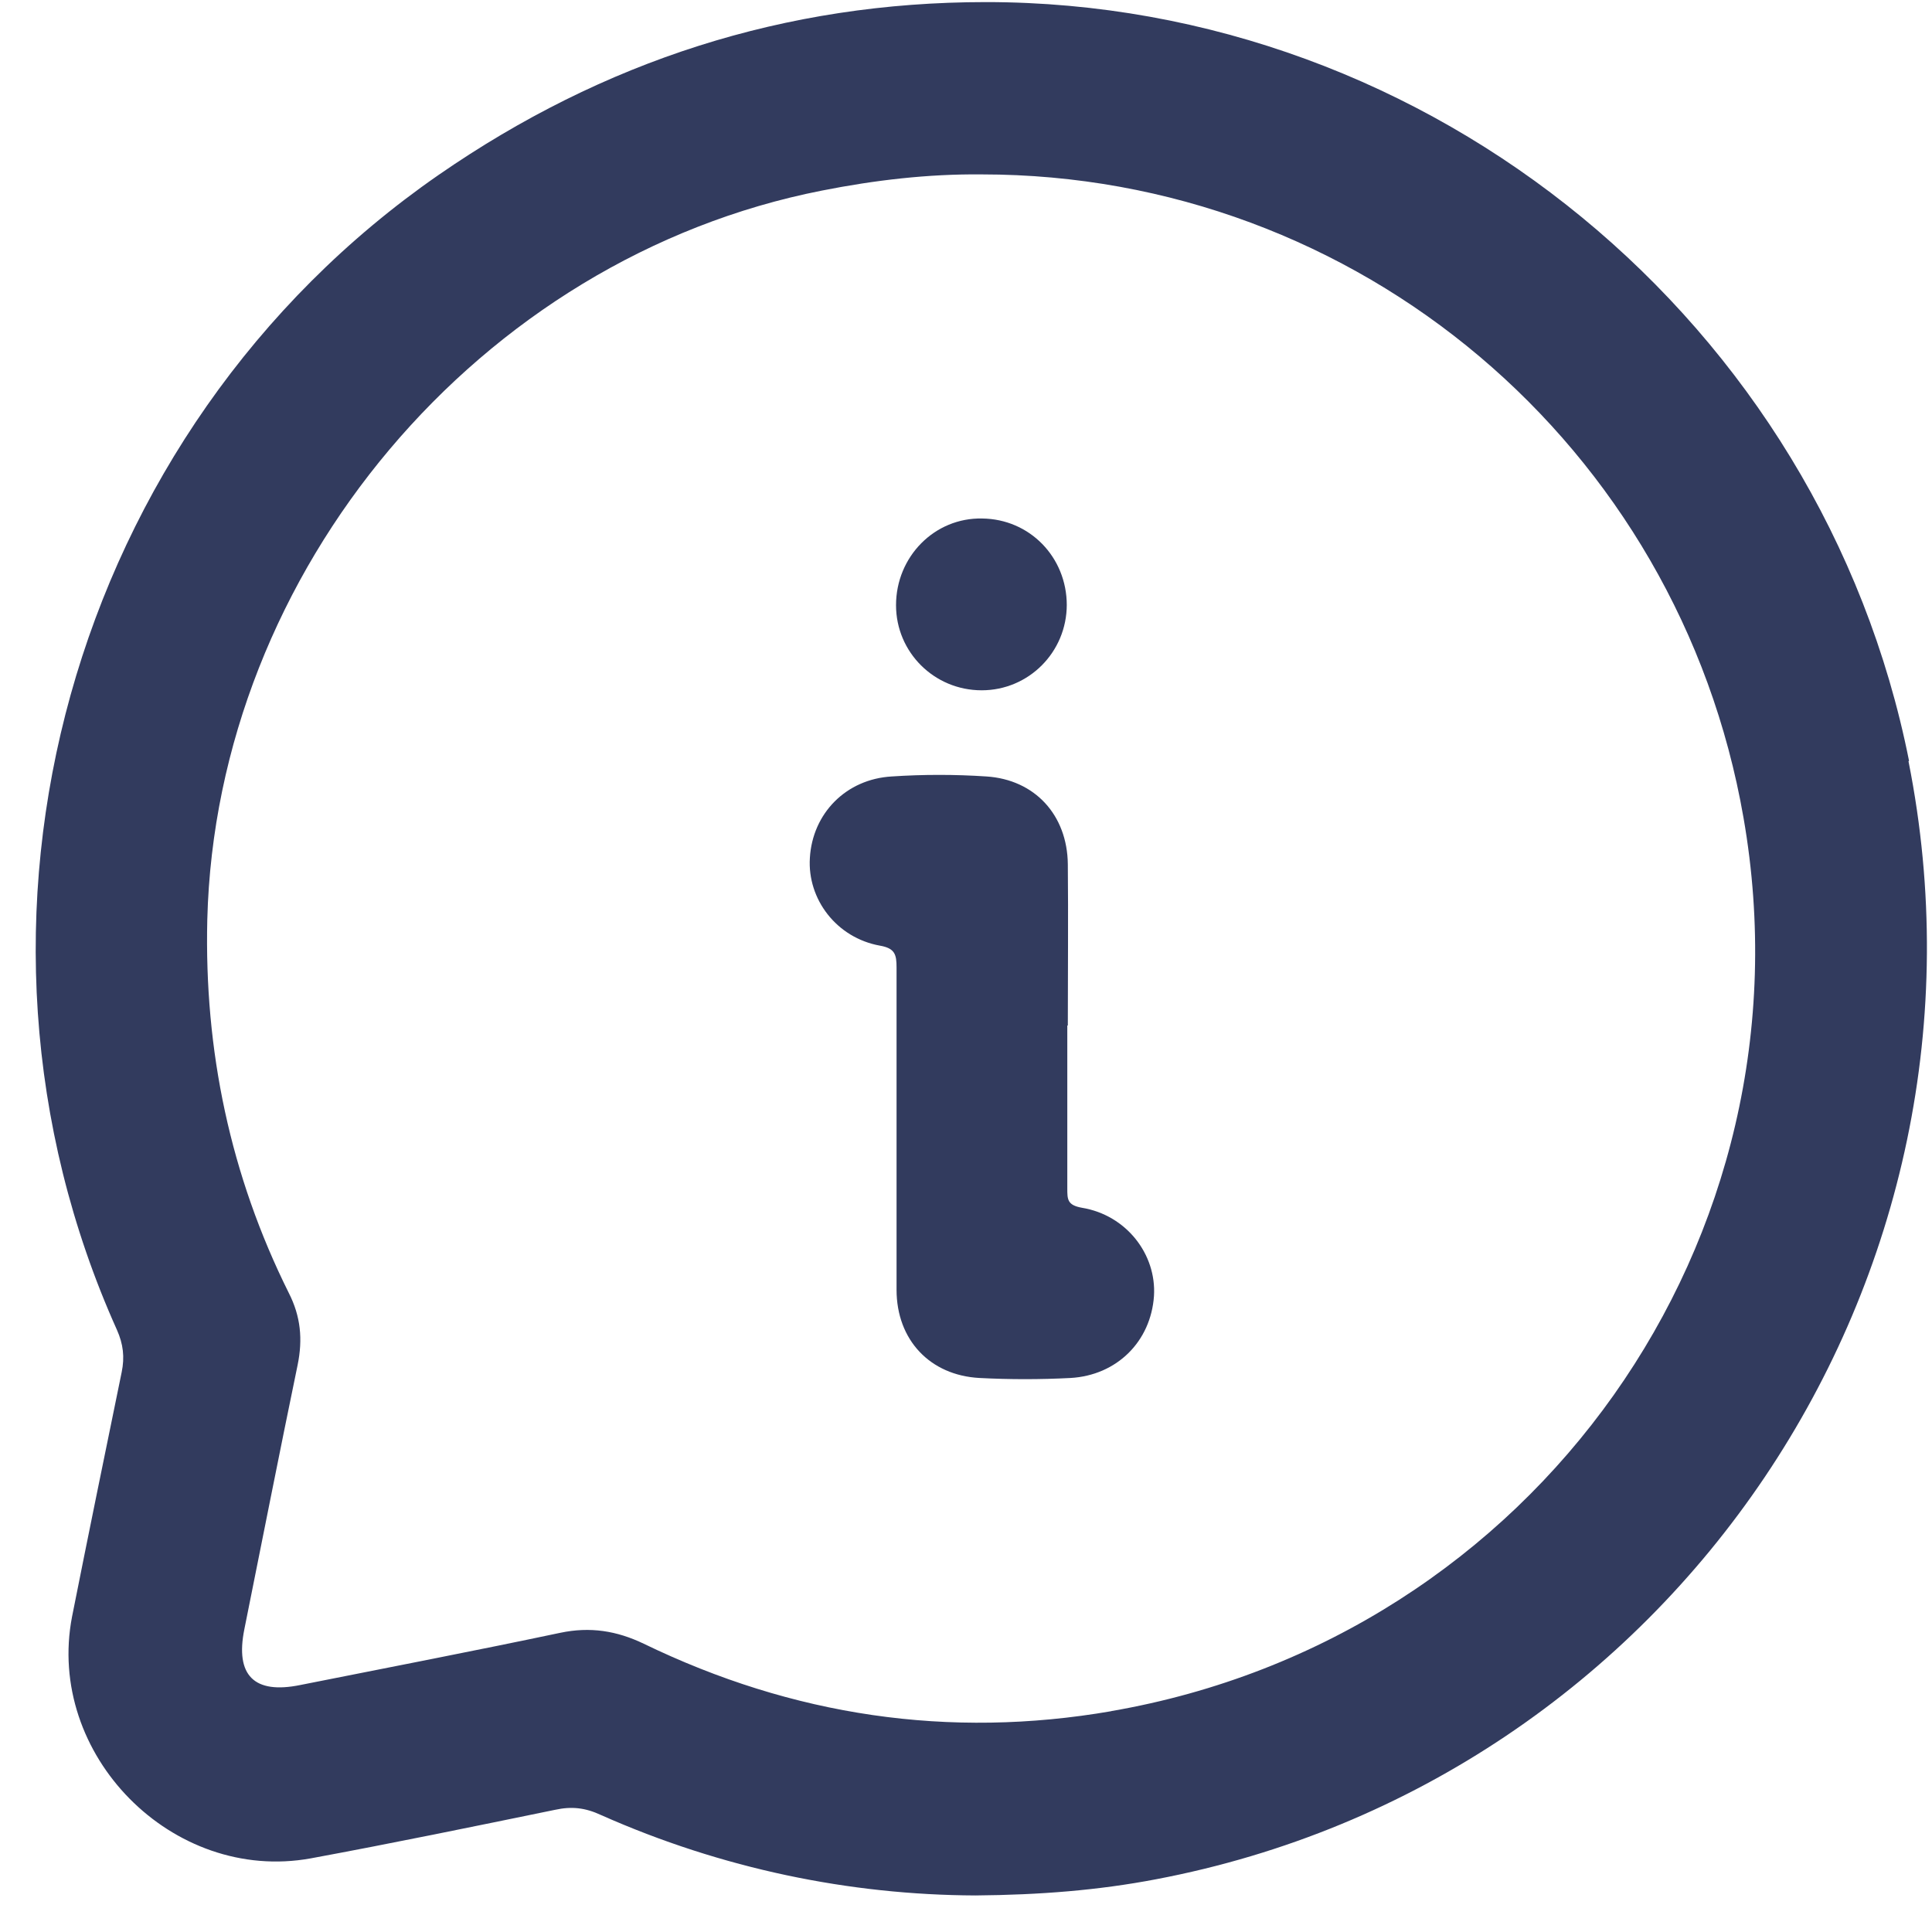
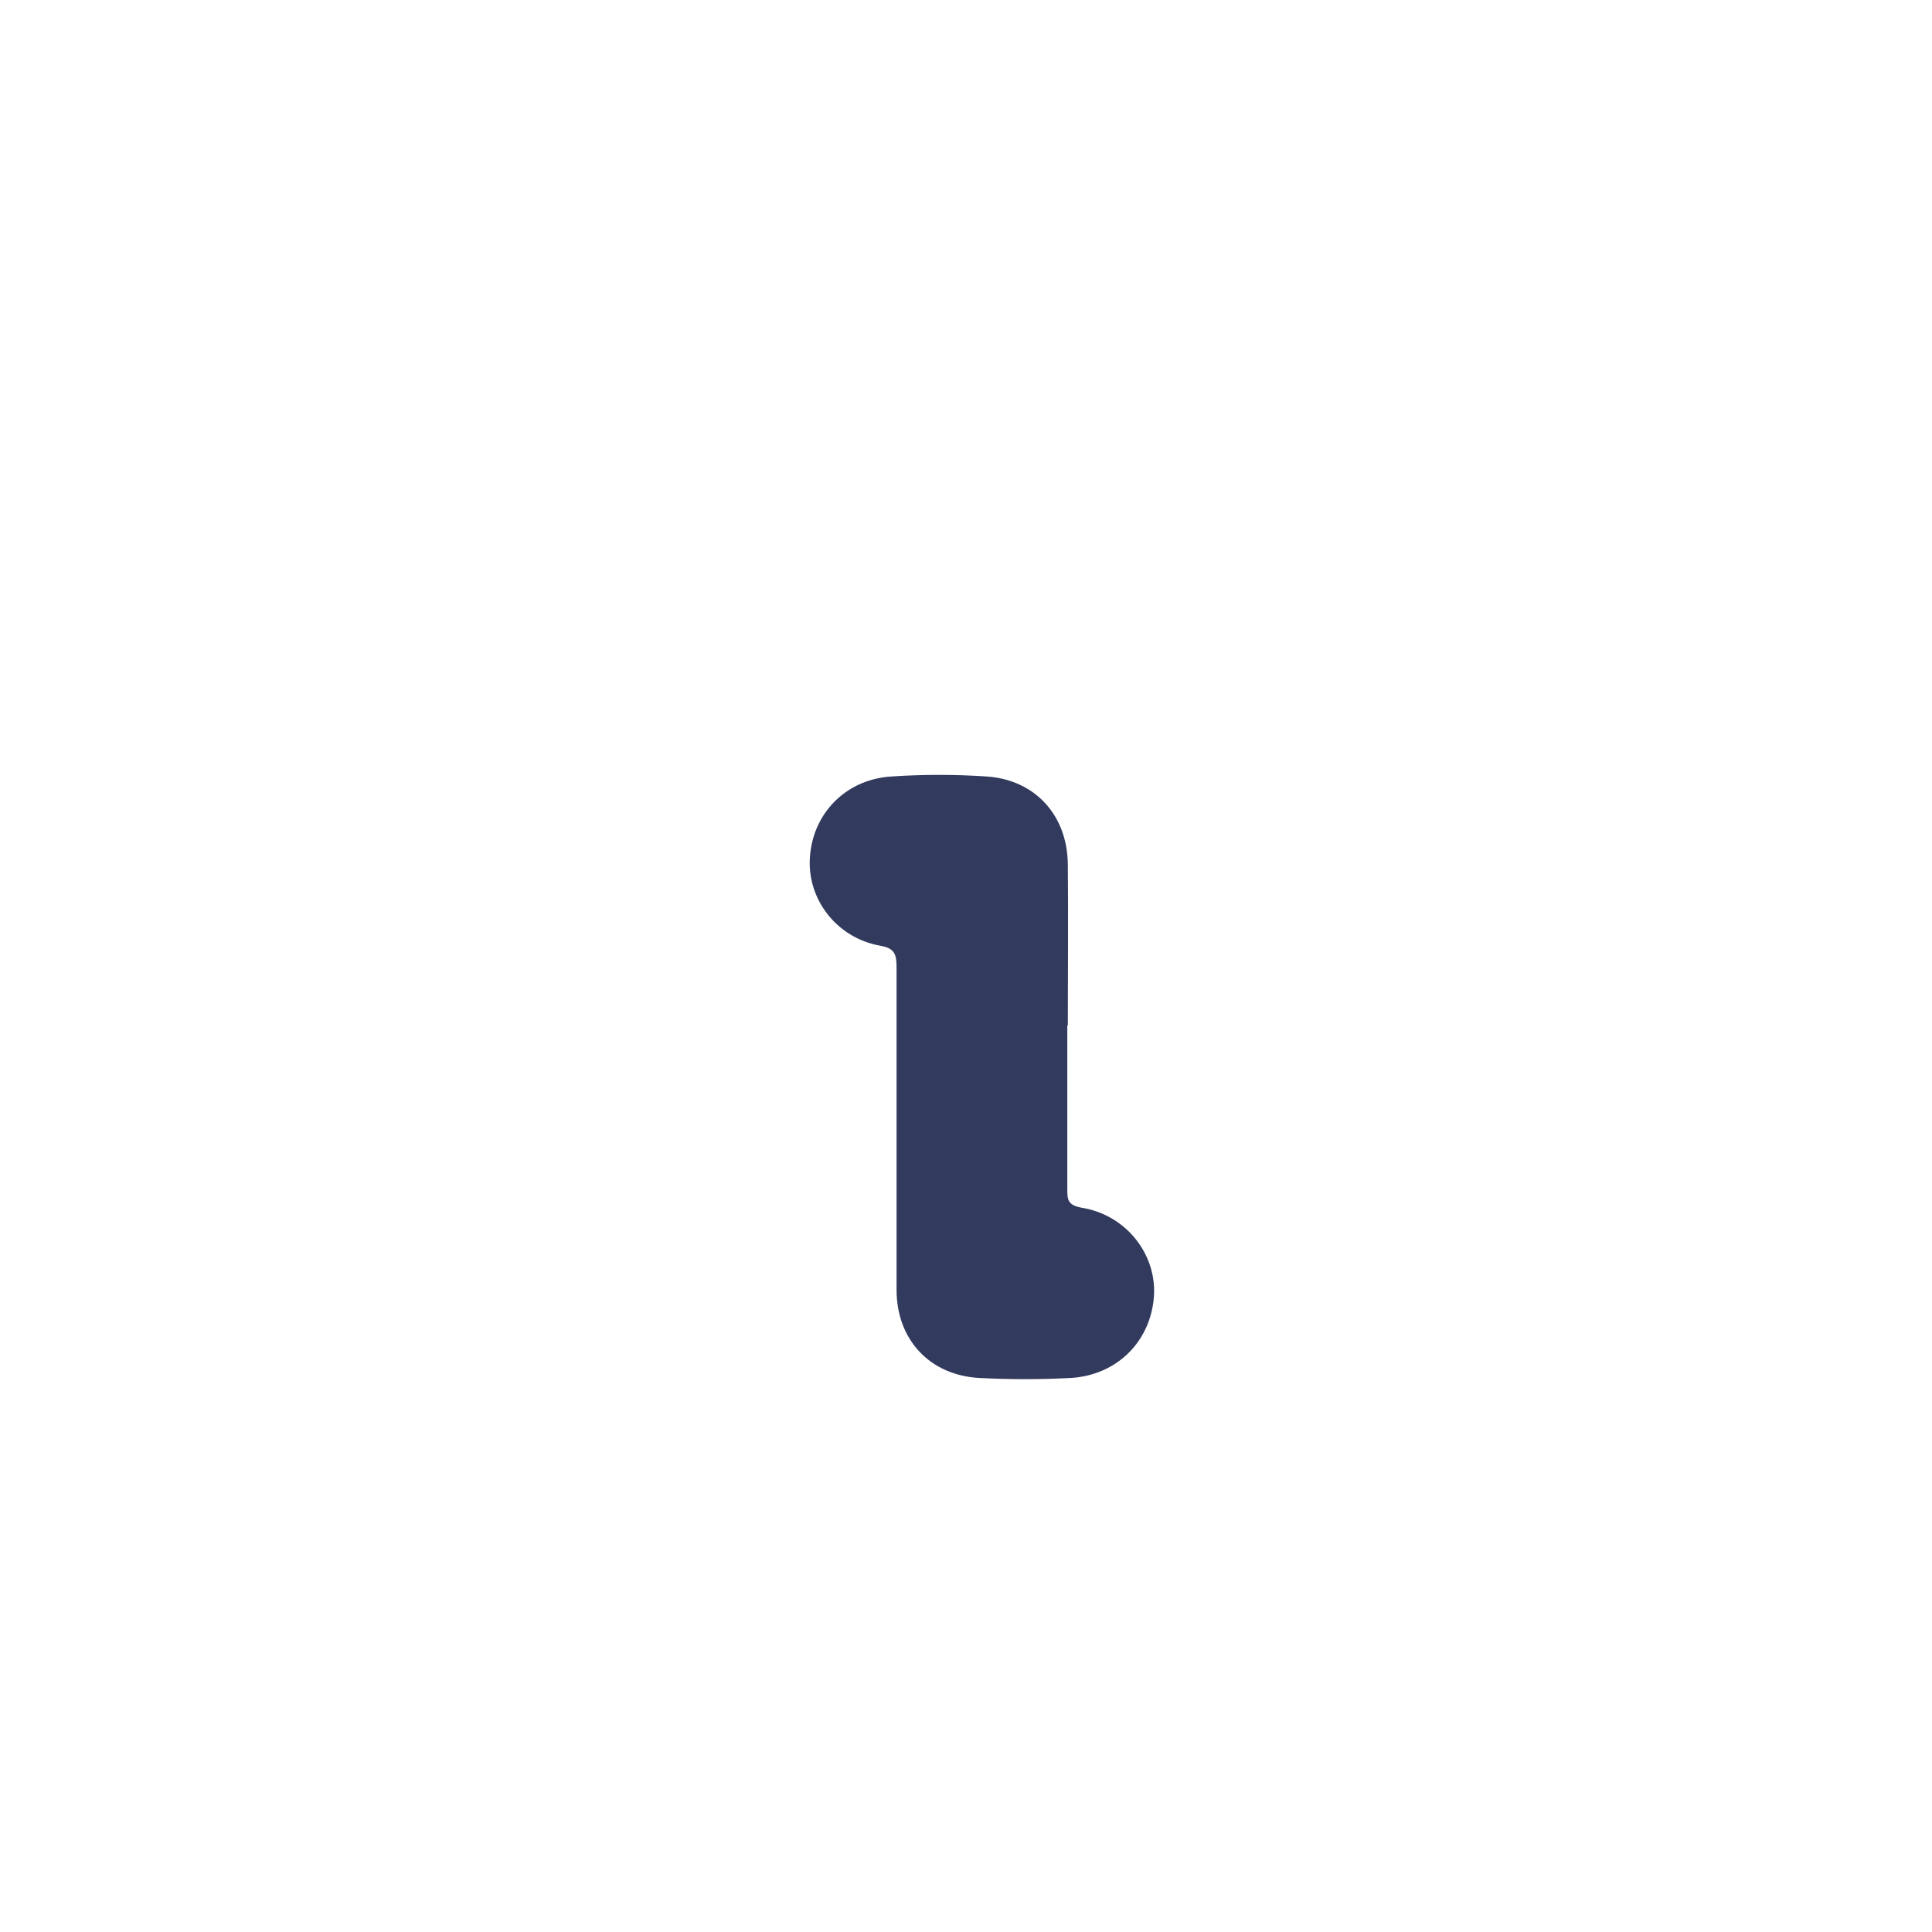
<svg xmlns="http://www.w3.org/2000/svg" width="37" height="37" viewBox="0 0 37 37" fill="none">
-   <path d="M36.56 14.57C34.89 6.19 27.42 0.04 18.88 0.04C15.04 0.04 11.55 1.17 8.4 3.35C1.34 8.24 -1.28 17.64 2.24 25.47C2.36 25.74 2.39 25.99 2.33 26.28C2.01 27.84 1.69 29.4 1.38 30.96C0.87 33.6 3.3 36.07 5.95 35.59C7.52 35.3 9.07 34.98 10.63 34.66C10.95 34.59 11.21 34.62 11.51 34.76C13.83 35.79 16.27 36.29 18.68 36.3C19.92 36.29 21.04 36.2 22.14 35.99C32.04 34.11 38.52 24.47 36.55 14.58L36.56 14.57ZM21.29 32.77C18.17 33.31 15.18 32.86 12.33 31.48C11.81 31.23 11.3 31.15 10.73 31.27C9.07 31.62 7.41 31.94 5.75 32.27C4.87 32.45 4.5 32.09 4.68 31.2C5.02 29.51 5.35 27.83 5.7 26.14C5.8 25.65 5.76 25.21 5.53 24.76C4.41 22.51 3.91 20.12 3.97 17.61C4.14 10.93 9.18 4.94 15.74 3.65C16.75 3.45 17.77 3.33 18.8 3.34C26.01 3.34 32.15 8.53 33.39 15.66C34.8 23.73 29.39 31.37 21.28 32.77H21.29Z" fill="#323B5E" />
  <path d="M20.44 19.64C20.44 20.68 20.44 21.72 20.44 22.76C20.44 22.97 20.44 23.08 20.72 23.13C21.57 23.27 22.15 24.02 22.1 24.82C22.04 25.69 21.39 26.34 20.5 26.39C19.92 26.42 19.34 26.42 18.76 26.39C17.81 26.34 17.17 25.66 17.17 24.7C17.17 22.64 17.17 20.59 17.17 18.53C17.17 18.28 17.14 18.16 16.85 18.11C16.02 17.96 15.46 17.22 15.51 16.43C15.56 15.58 16.2 14.92 17.08 14.87C17.68 14.83 18.29 14.83 18.89 14.87C19.82 14.93 20.44 15.61 20.45 16.55C20.46 17.58 20.45 18.61 20.45 19.64H20.44Z" fill="#323B5E" />
-   <path d="M20.43 11.58C20.43 12.49 19.7 13.22 18.8 13.22C17.89 13.22 17.16 12.49 17.16 11.59C17.16 10.66 17.9 9.91 18.81 9.93C19.72 9.94 20.43 10.67 20.43 11.59V11.58Z" fill="#323B5E" />
</svg>